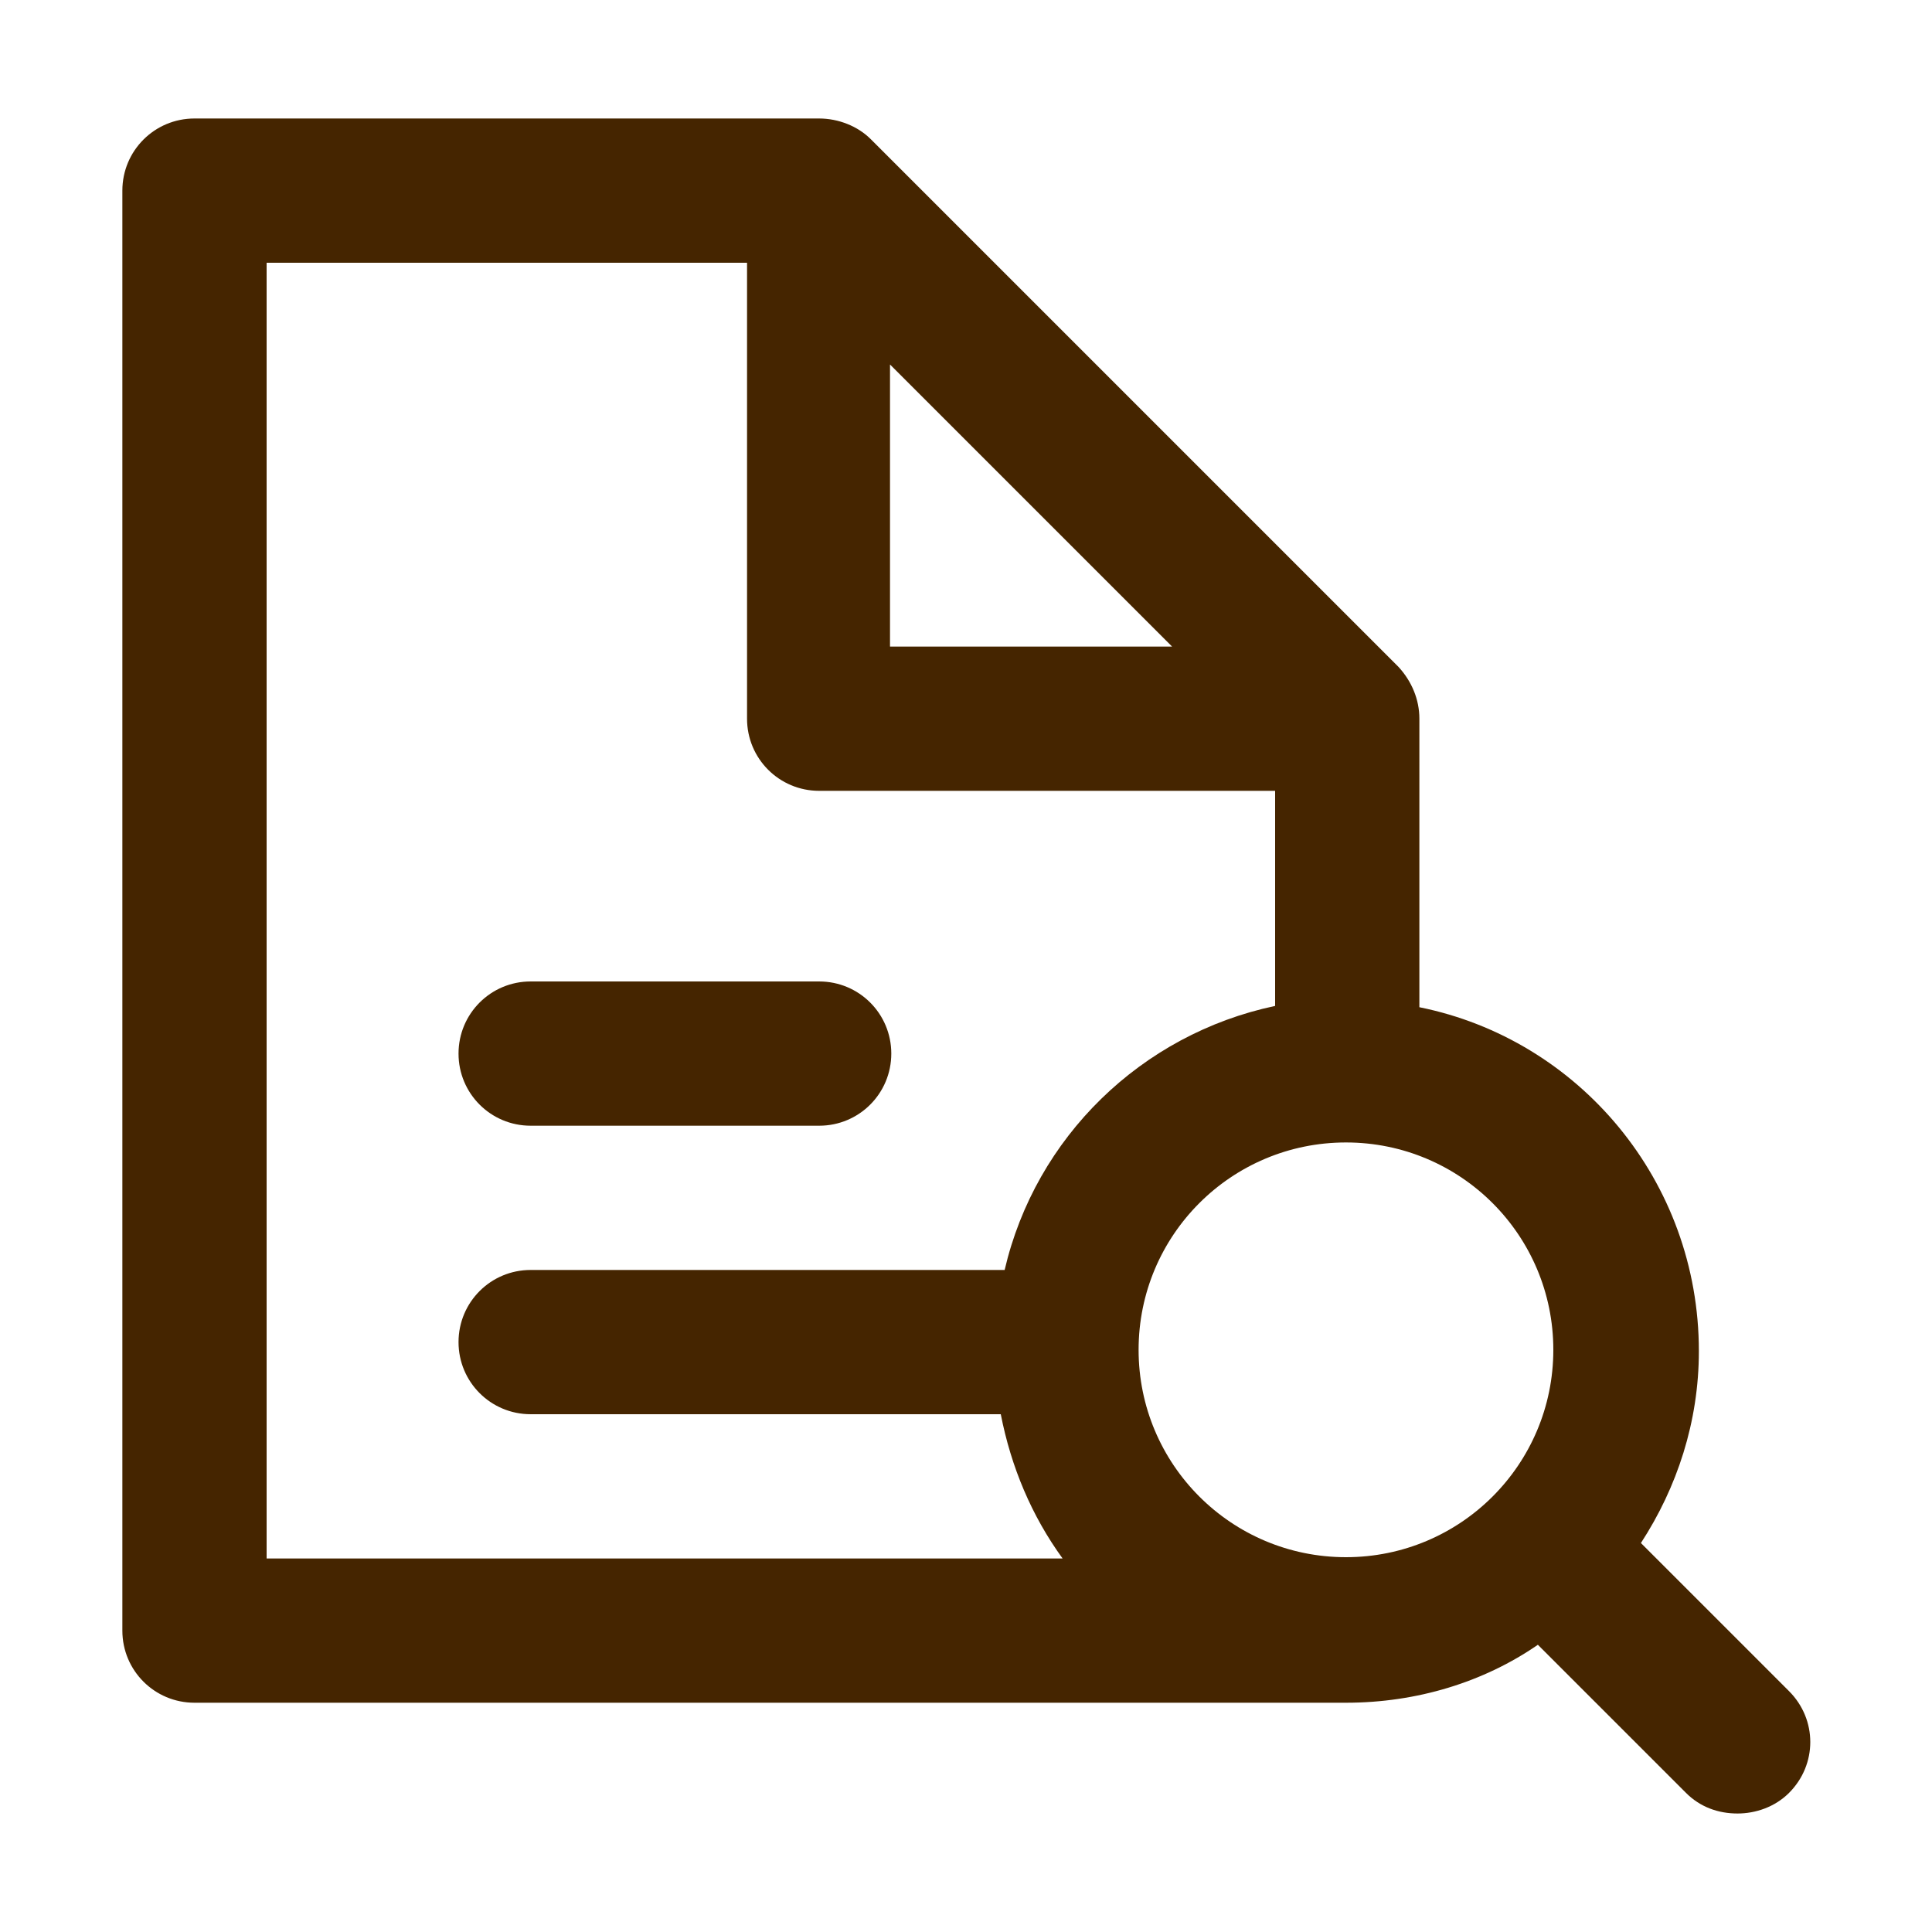
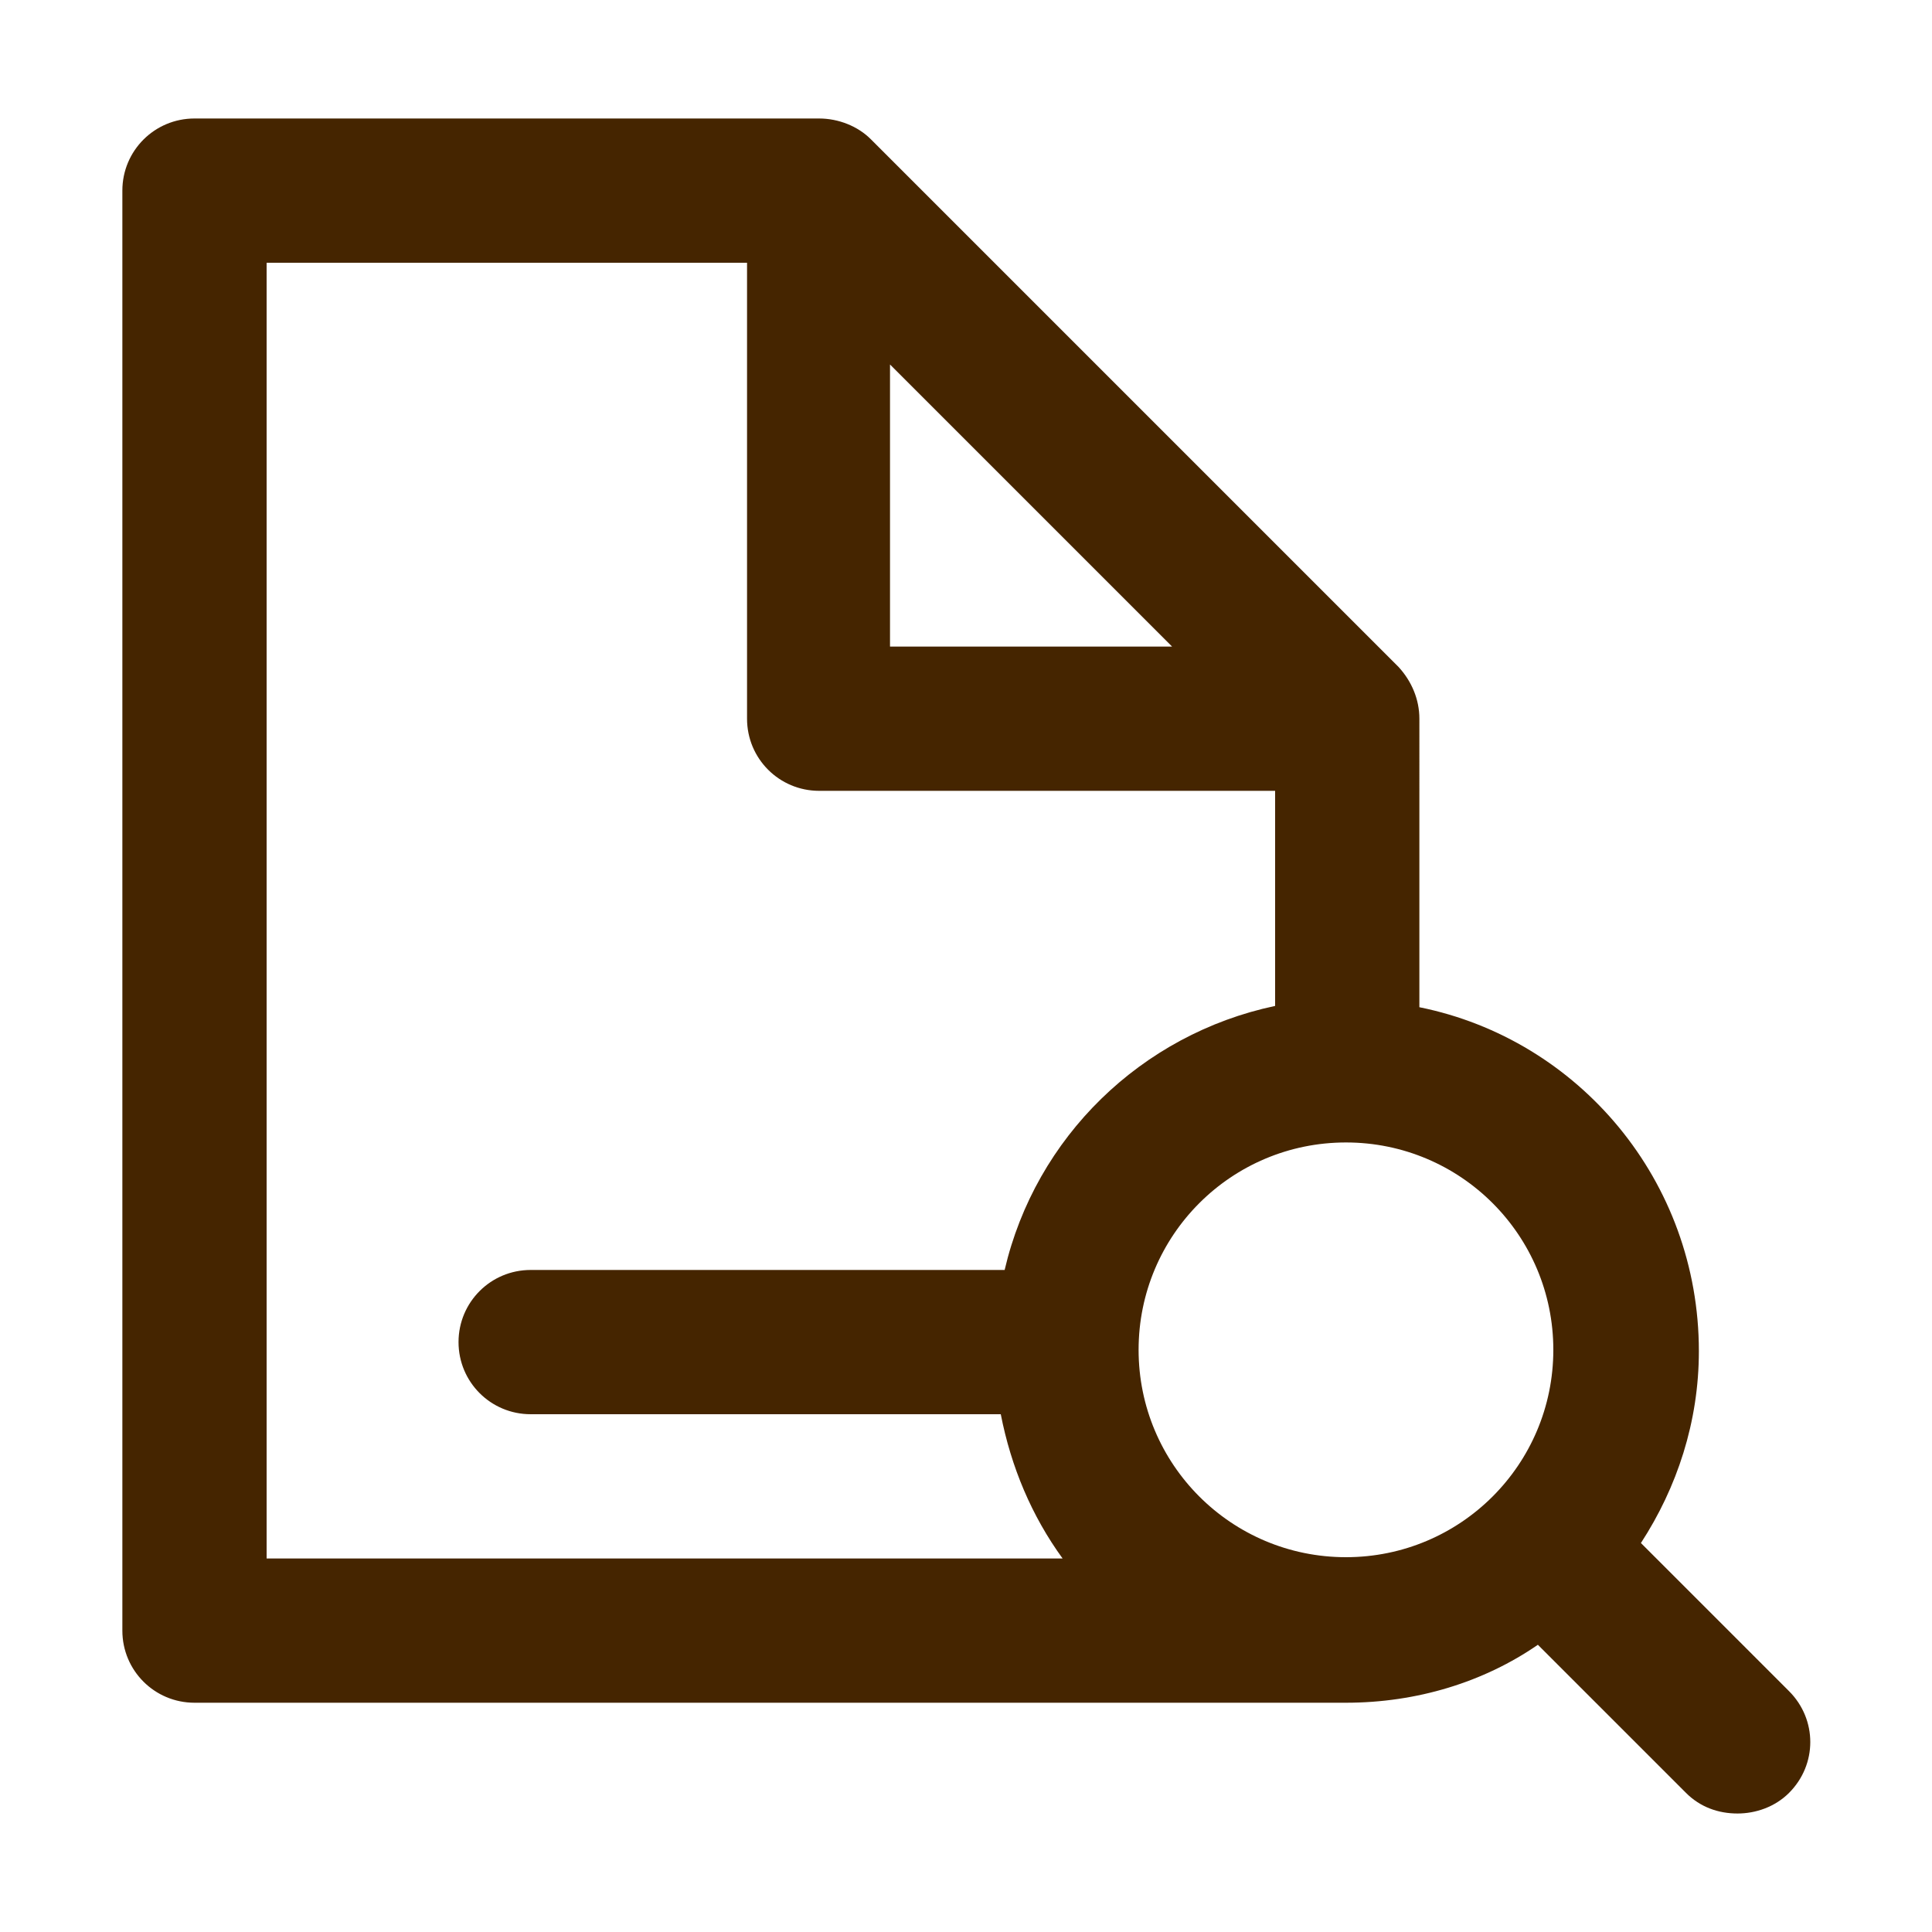
<svg xmlns="http://www.w3.org/2000/svg" version="1.1" id="Capa_1" x="0px" y="0px" viewBox="0 0 150 150" style="enable-background:new 0 0 150 150;" xml:space="preserve">
  <style type="text/css">
	.st0{fill:#452500;}
</style>
  <g>
-     <path class="st0" d="M41.2,87.4h22.4c3.1,0,5.6-2.5,5.6-5.6s-2.5-5.6-5.6-5.6H41.2c-3.1,0-5.6,2.5-5.6,5.6   C35.6,84.9,38.1,87.4,41.2,87.4z" />
    <path class="st0" d="M138.9,131.3l-11.5-11.5c2.8-4.3,4.5-9.4,4.5-14.9c0-13.2-9.3-24.2-21.7-26.7V55.8c0-1.5-0.6-2.9-1.6-4l-41-41   c-1-1-2.5-1.6-4-1.6H15.1c-3.1,0-5.6,2.5-5.6,5.6v111.8c0,3.1,2.5,5.6,5.6,5.6h89.4c5.5,0,10.7-1.6,14.9-4.5l11.5,11.5   c1.1,1.1,2.5,1.6,4,1.6c1.4,0,2.9-0.5,4-1.6C141.1,137,141.1,133.5,138.9,131.3z M120.6,104.8c0,8.9-7.2,16.1-16.1,16.1   s-16.1-7.2-16.1-16.1s7.2-16.1,16.1-16.1C113.4,88.7,120.6,95.9,120.6,104.8z M69.1,28.3L91,50.2H69.1V28.3z M20.7,20.4H58v35.4   c0,3.1,2.5,5.6,5.6,5.6H99v16.7c-10.4,2.2-18.6,10.2-21,20.5H41.2c-3.1,0-5.6,2.5-5.6,5.6s2.5,5.6,5.6,5.6h36.5   c0.8,4.1,2.4,7.9,4.8,11.2H20.7V20.4z" />
  </g>
</svg>